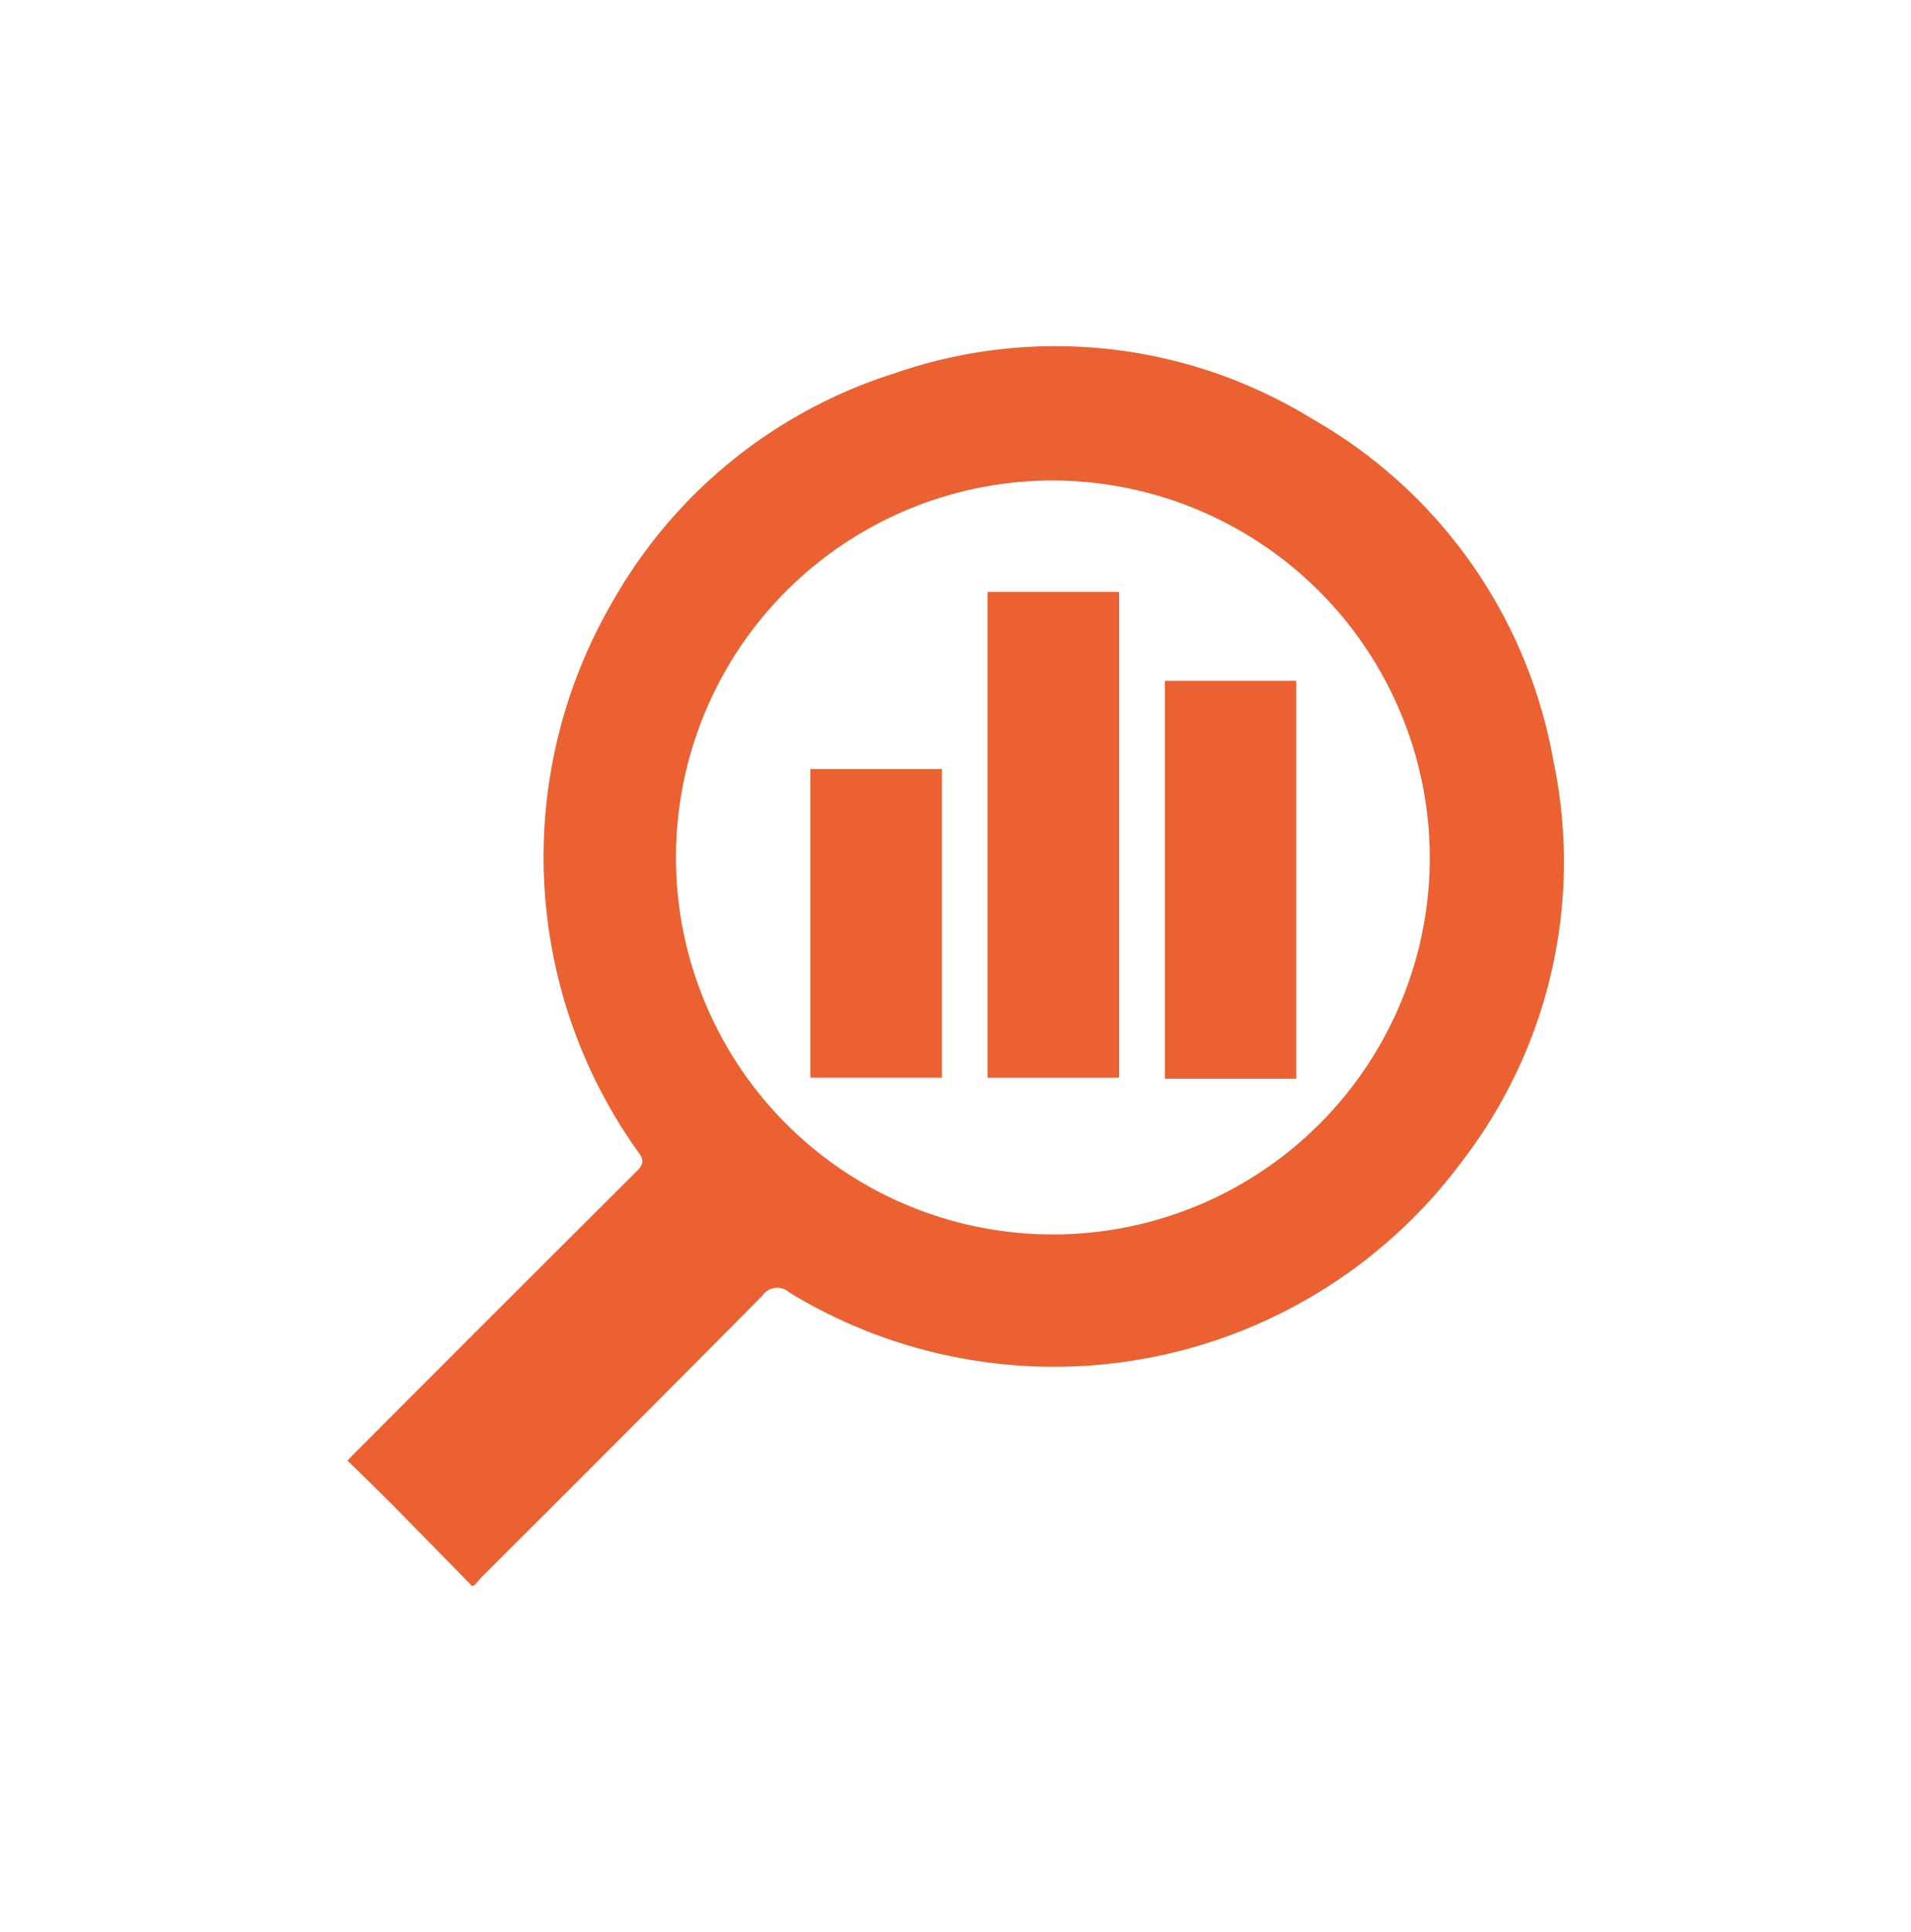
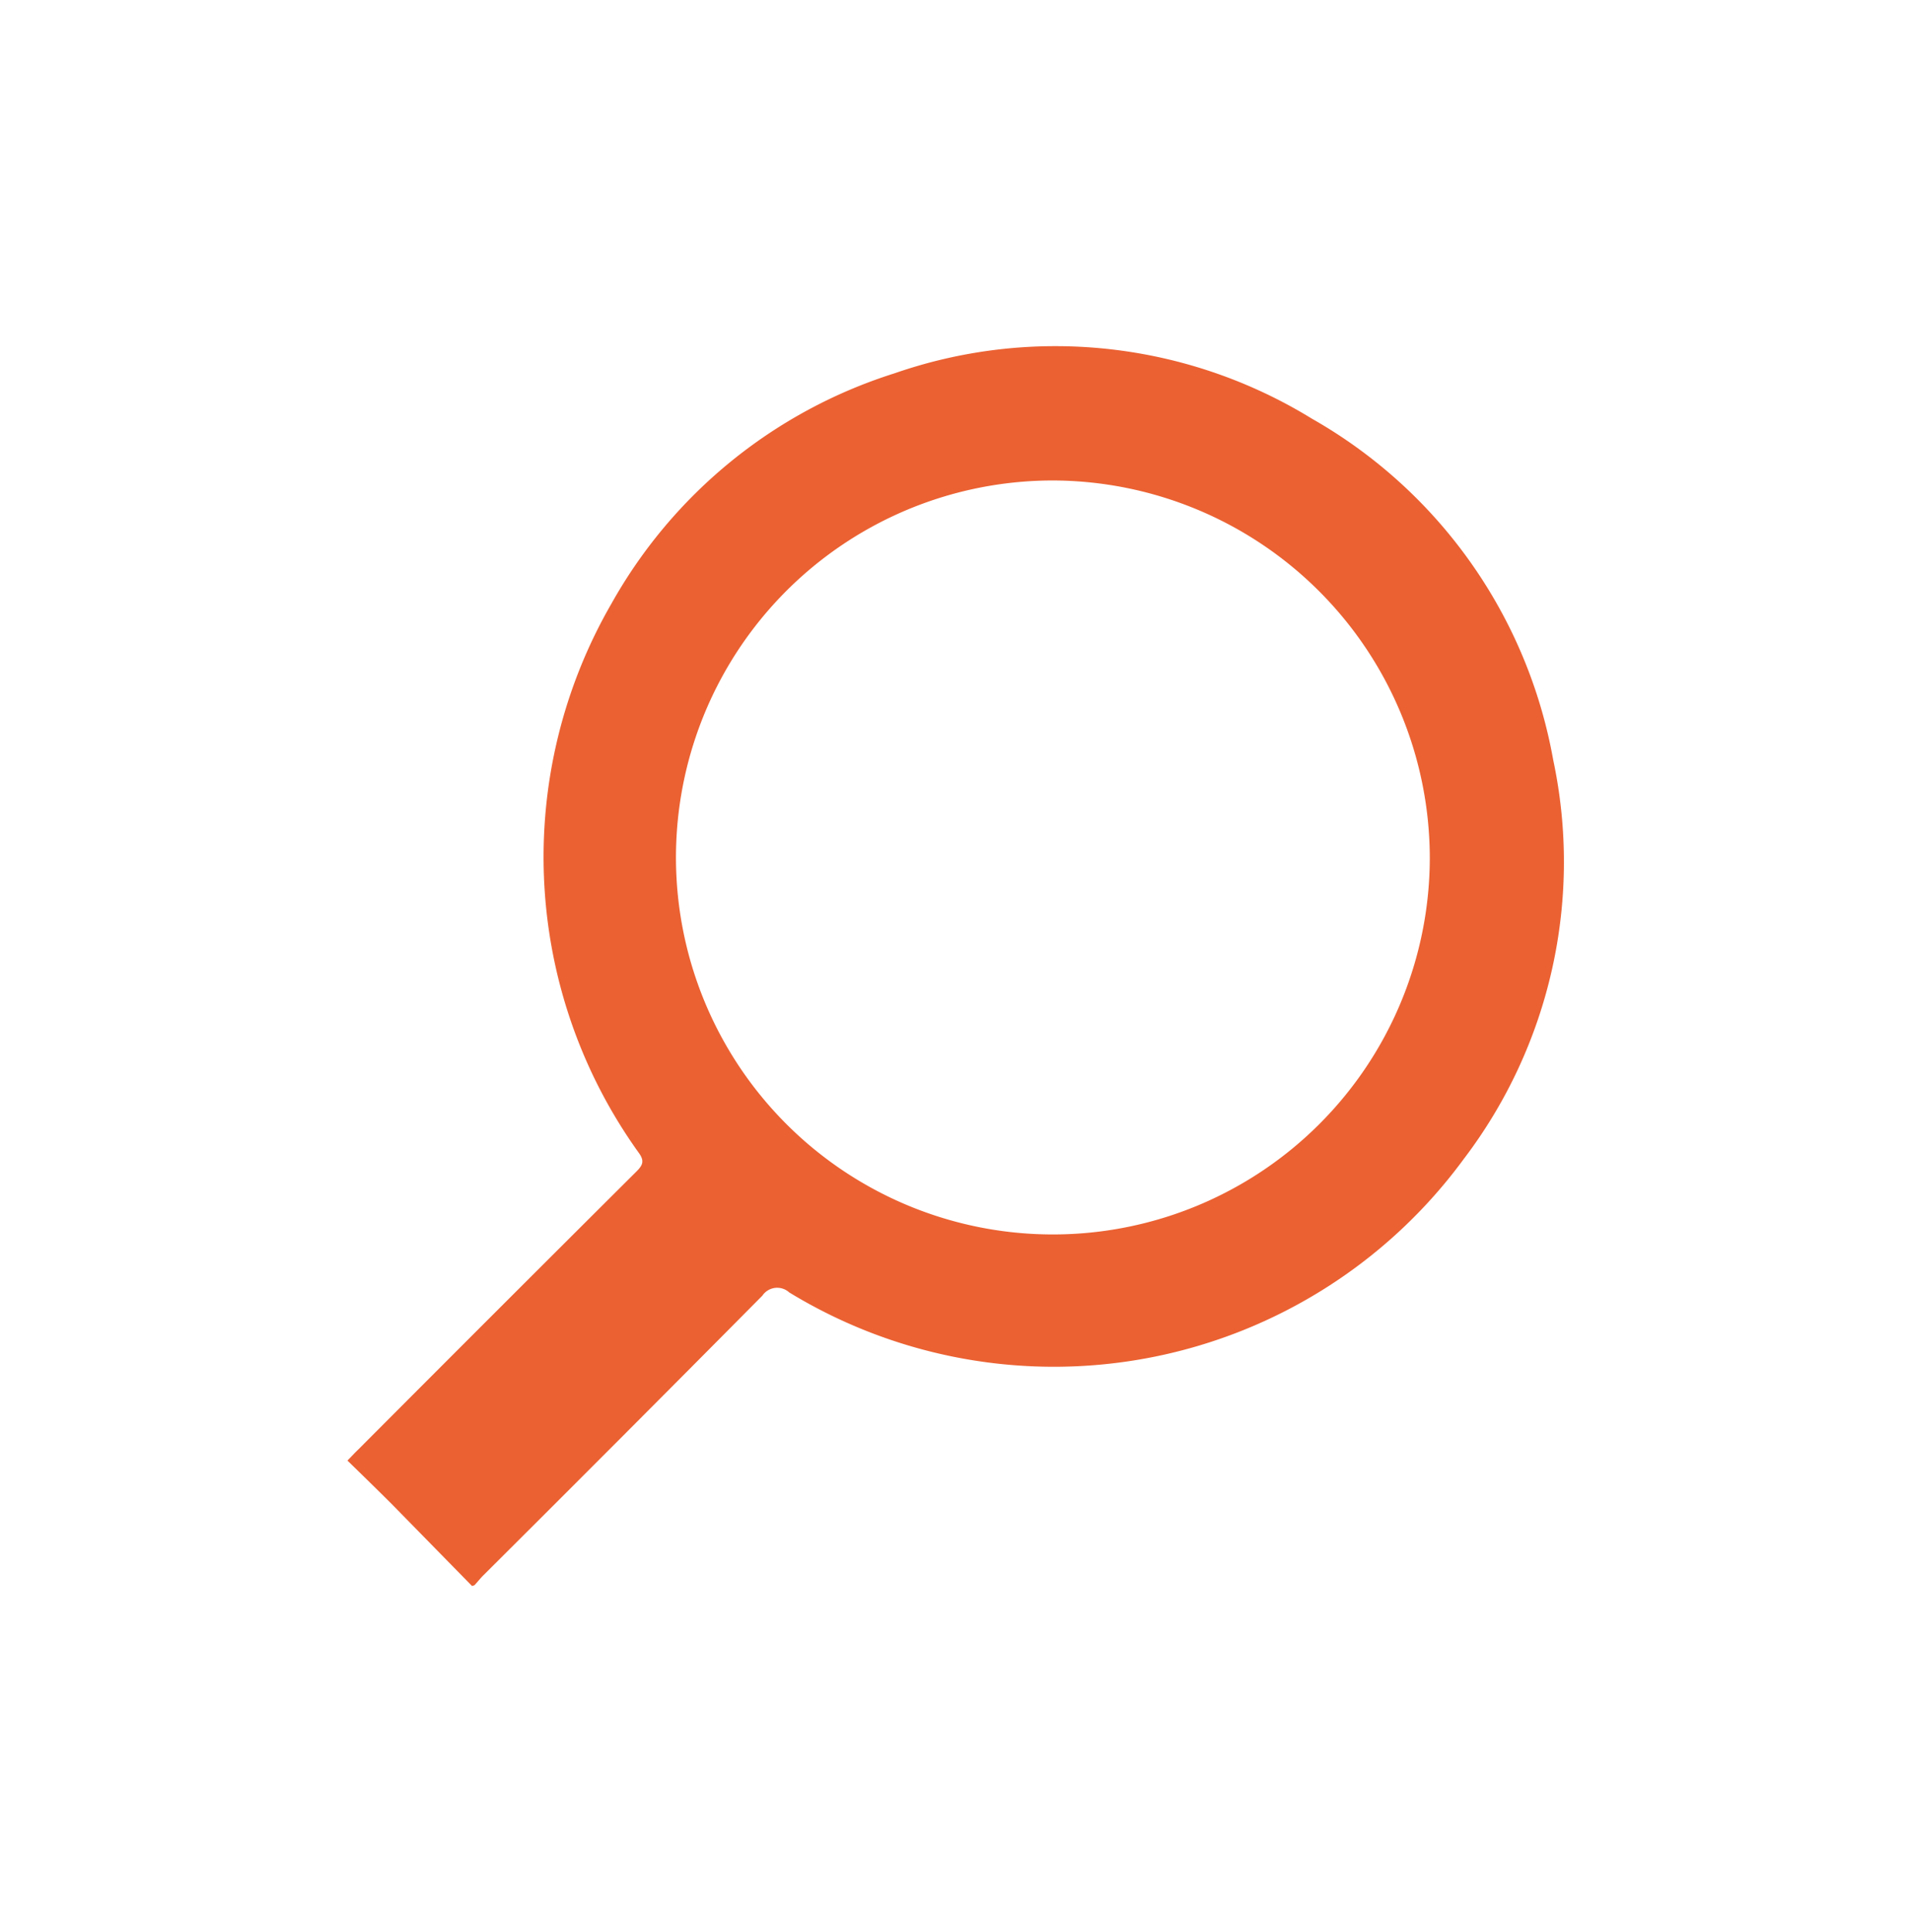
<svg xmlns="http://www.w3.org/2000/svg" viewBox="0 0 94 95">
  <defs>
    <style>.cls-1{fill:#eb6132;}</style>
  </defs>
  <g id="Sobre_nosotros" data-name="Sobre nosotros">
    <path class="cls-1" d="M23.22,78,19.3,74c-.71-.71-1.44-1.42-2.21-2.17.2-.2.35-.37.52-.53q6.84-6.86,13.71-13.7c.33-.33.37-.54.09-.92a24.93,24.93,0,0,1-1.33-27A24.35,24.35,0,0,1,44,18.36a24.1,24.1,0,0,1,20.53,2.23A24.19,24.19,0,0,1,76.4,37.37,24.13,24.13,0,0,1,72,57a25,25,0,0,1-33.18,6.56.88.88,0,0,0-1.32.16q-6.84,6.9-13.73,13.76c-.15.15-.28.32-.43.48ZM51.81,23.63A18.54,18.54,0,1,0,70.33,42.17,18.59,18.59,0,0,0,51.81,23.63Z" />
-     <path class="cls-1" d="M48.58,29.11h6.47V53H48.58Z" />
-     <path class="cls-1" d="M57.3,33.48h6.46V53.05H57.3Z" />
-     <path class="cls-1" d="M39.86,37.82h6.47V53H39.86Z" />
  </g>
</svg>